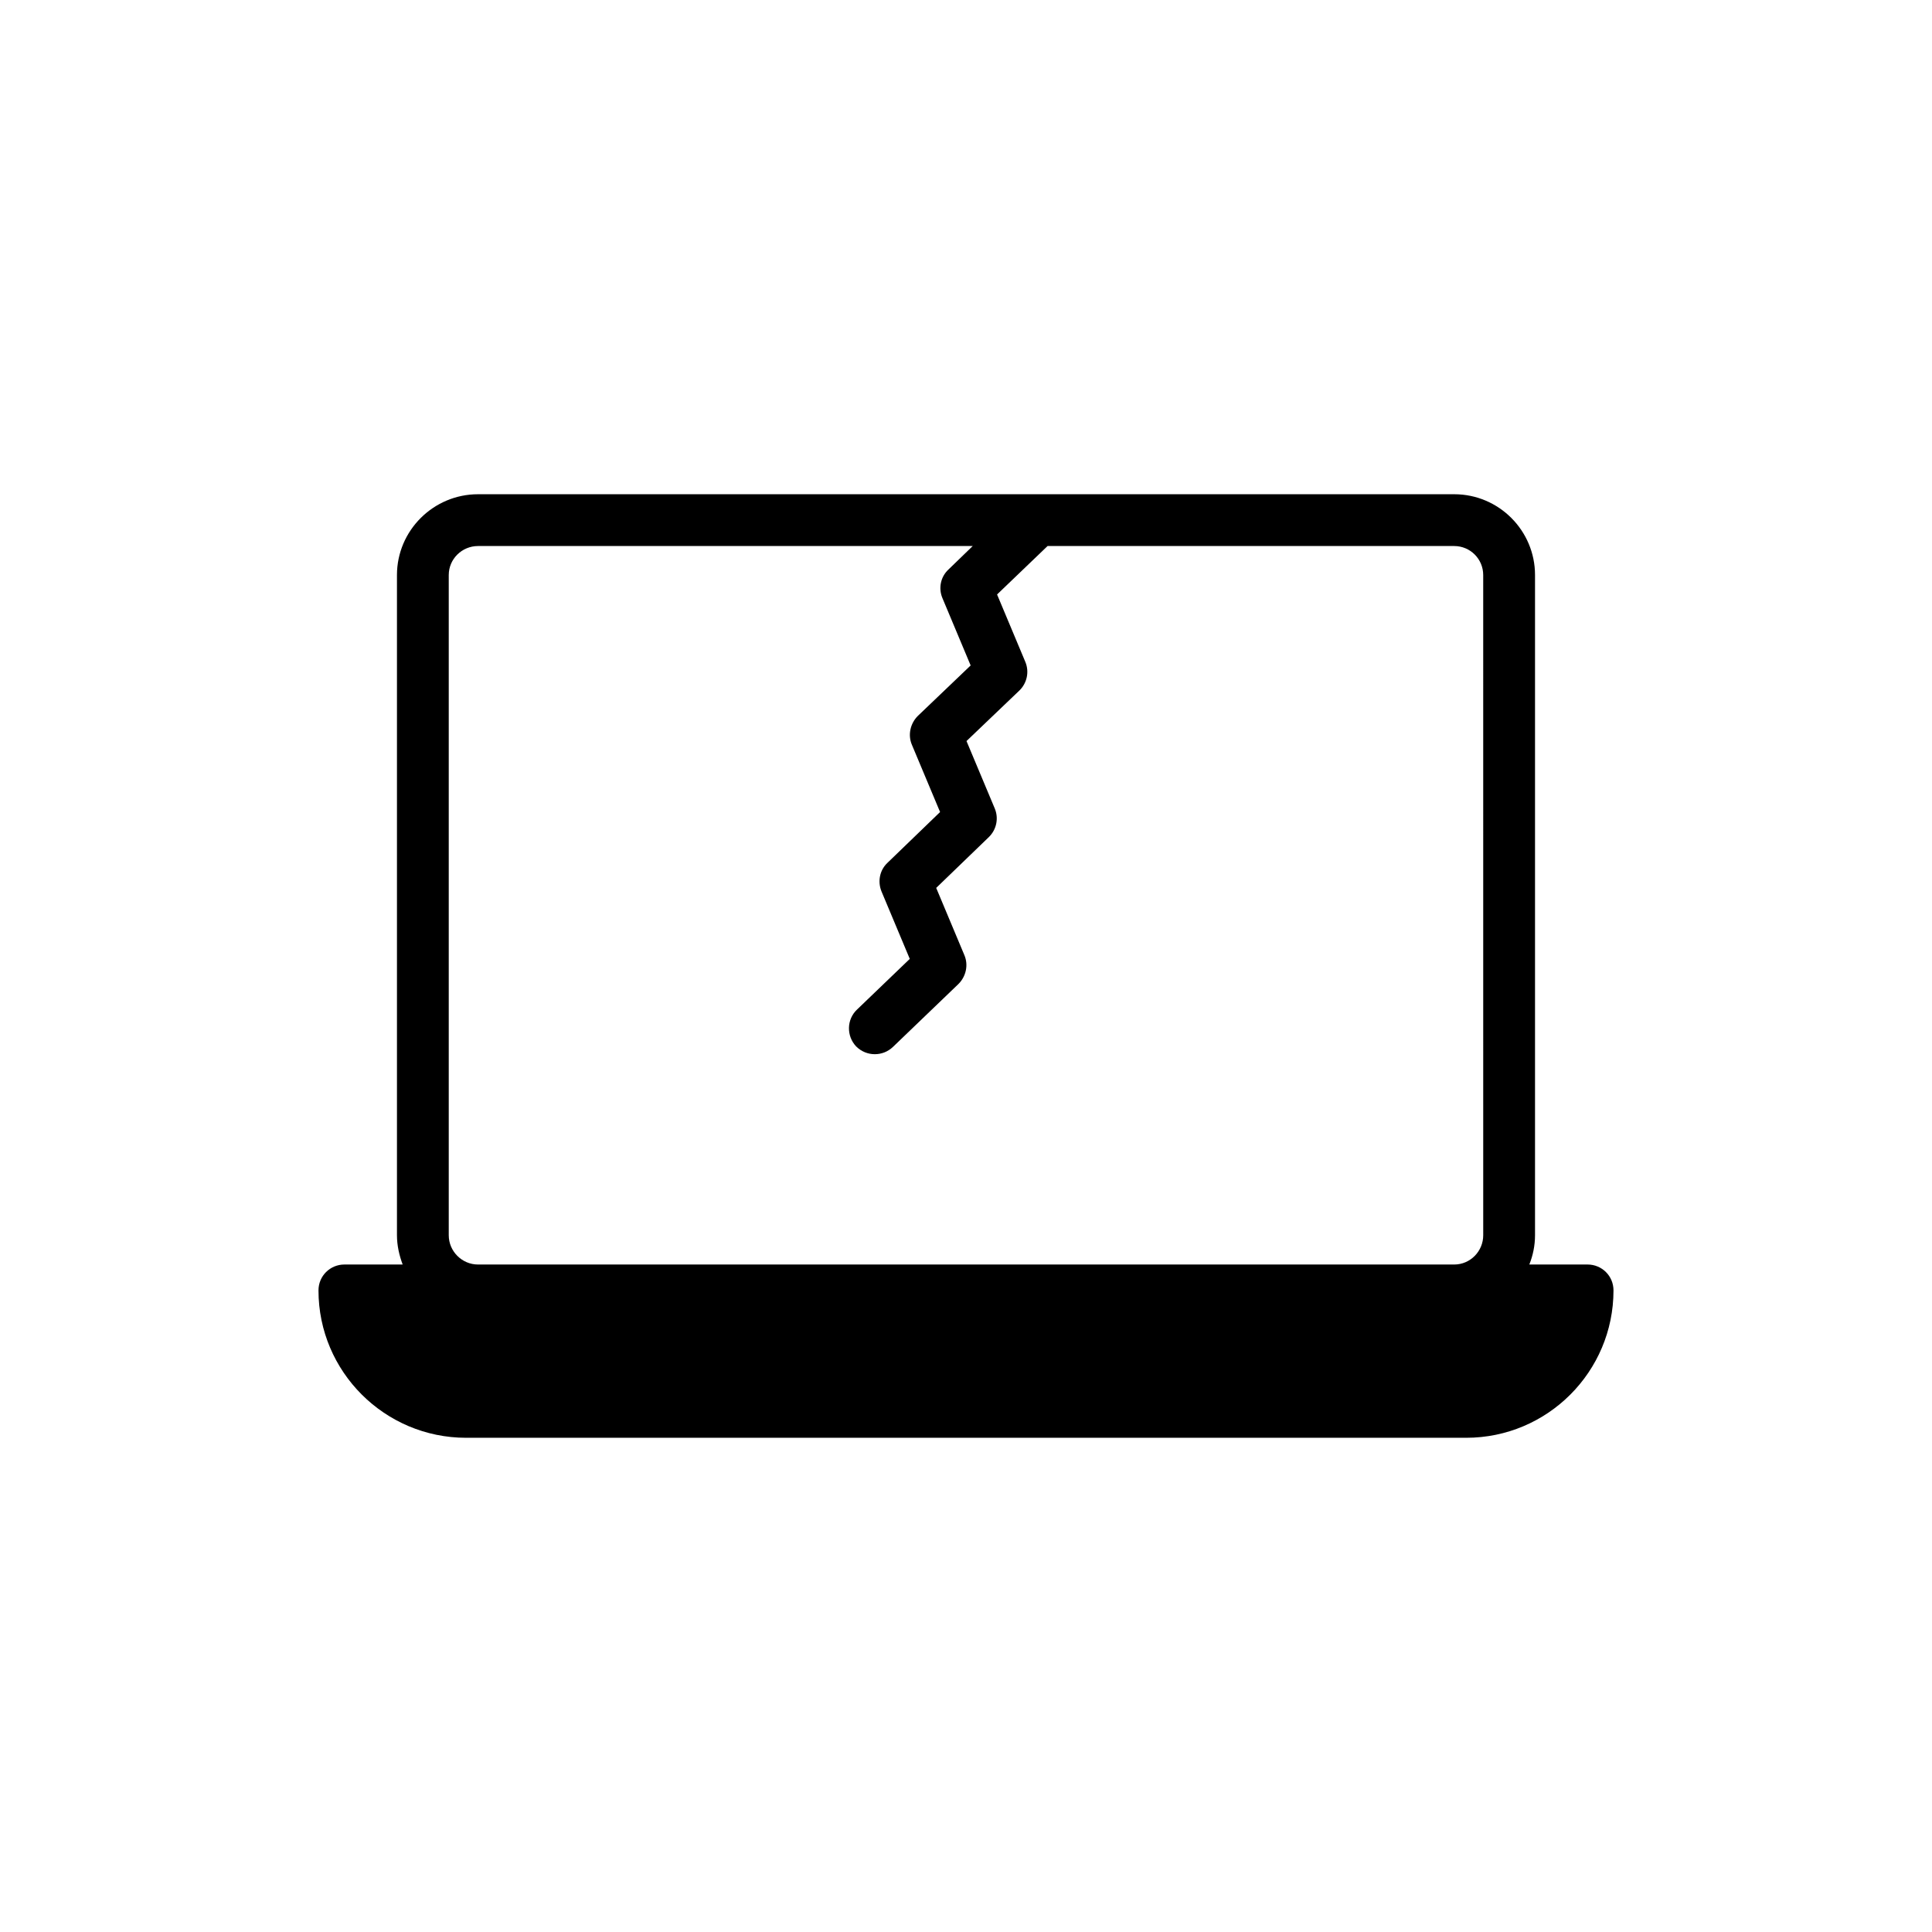
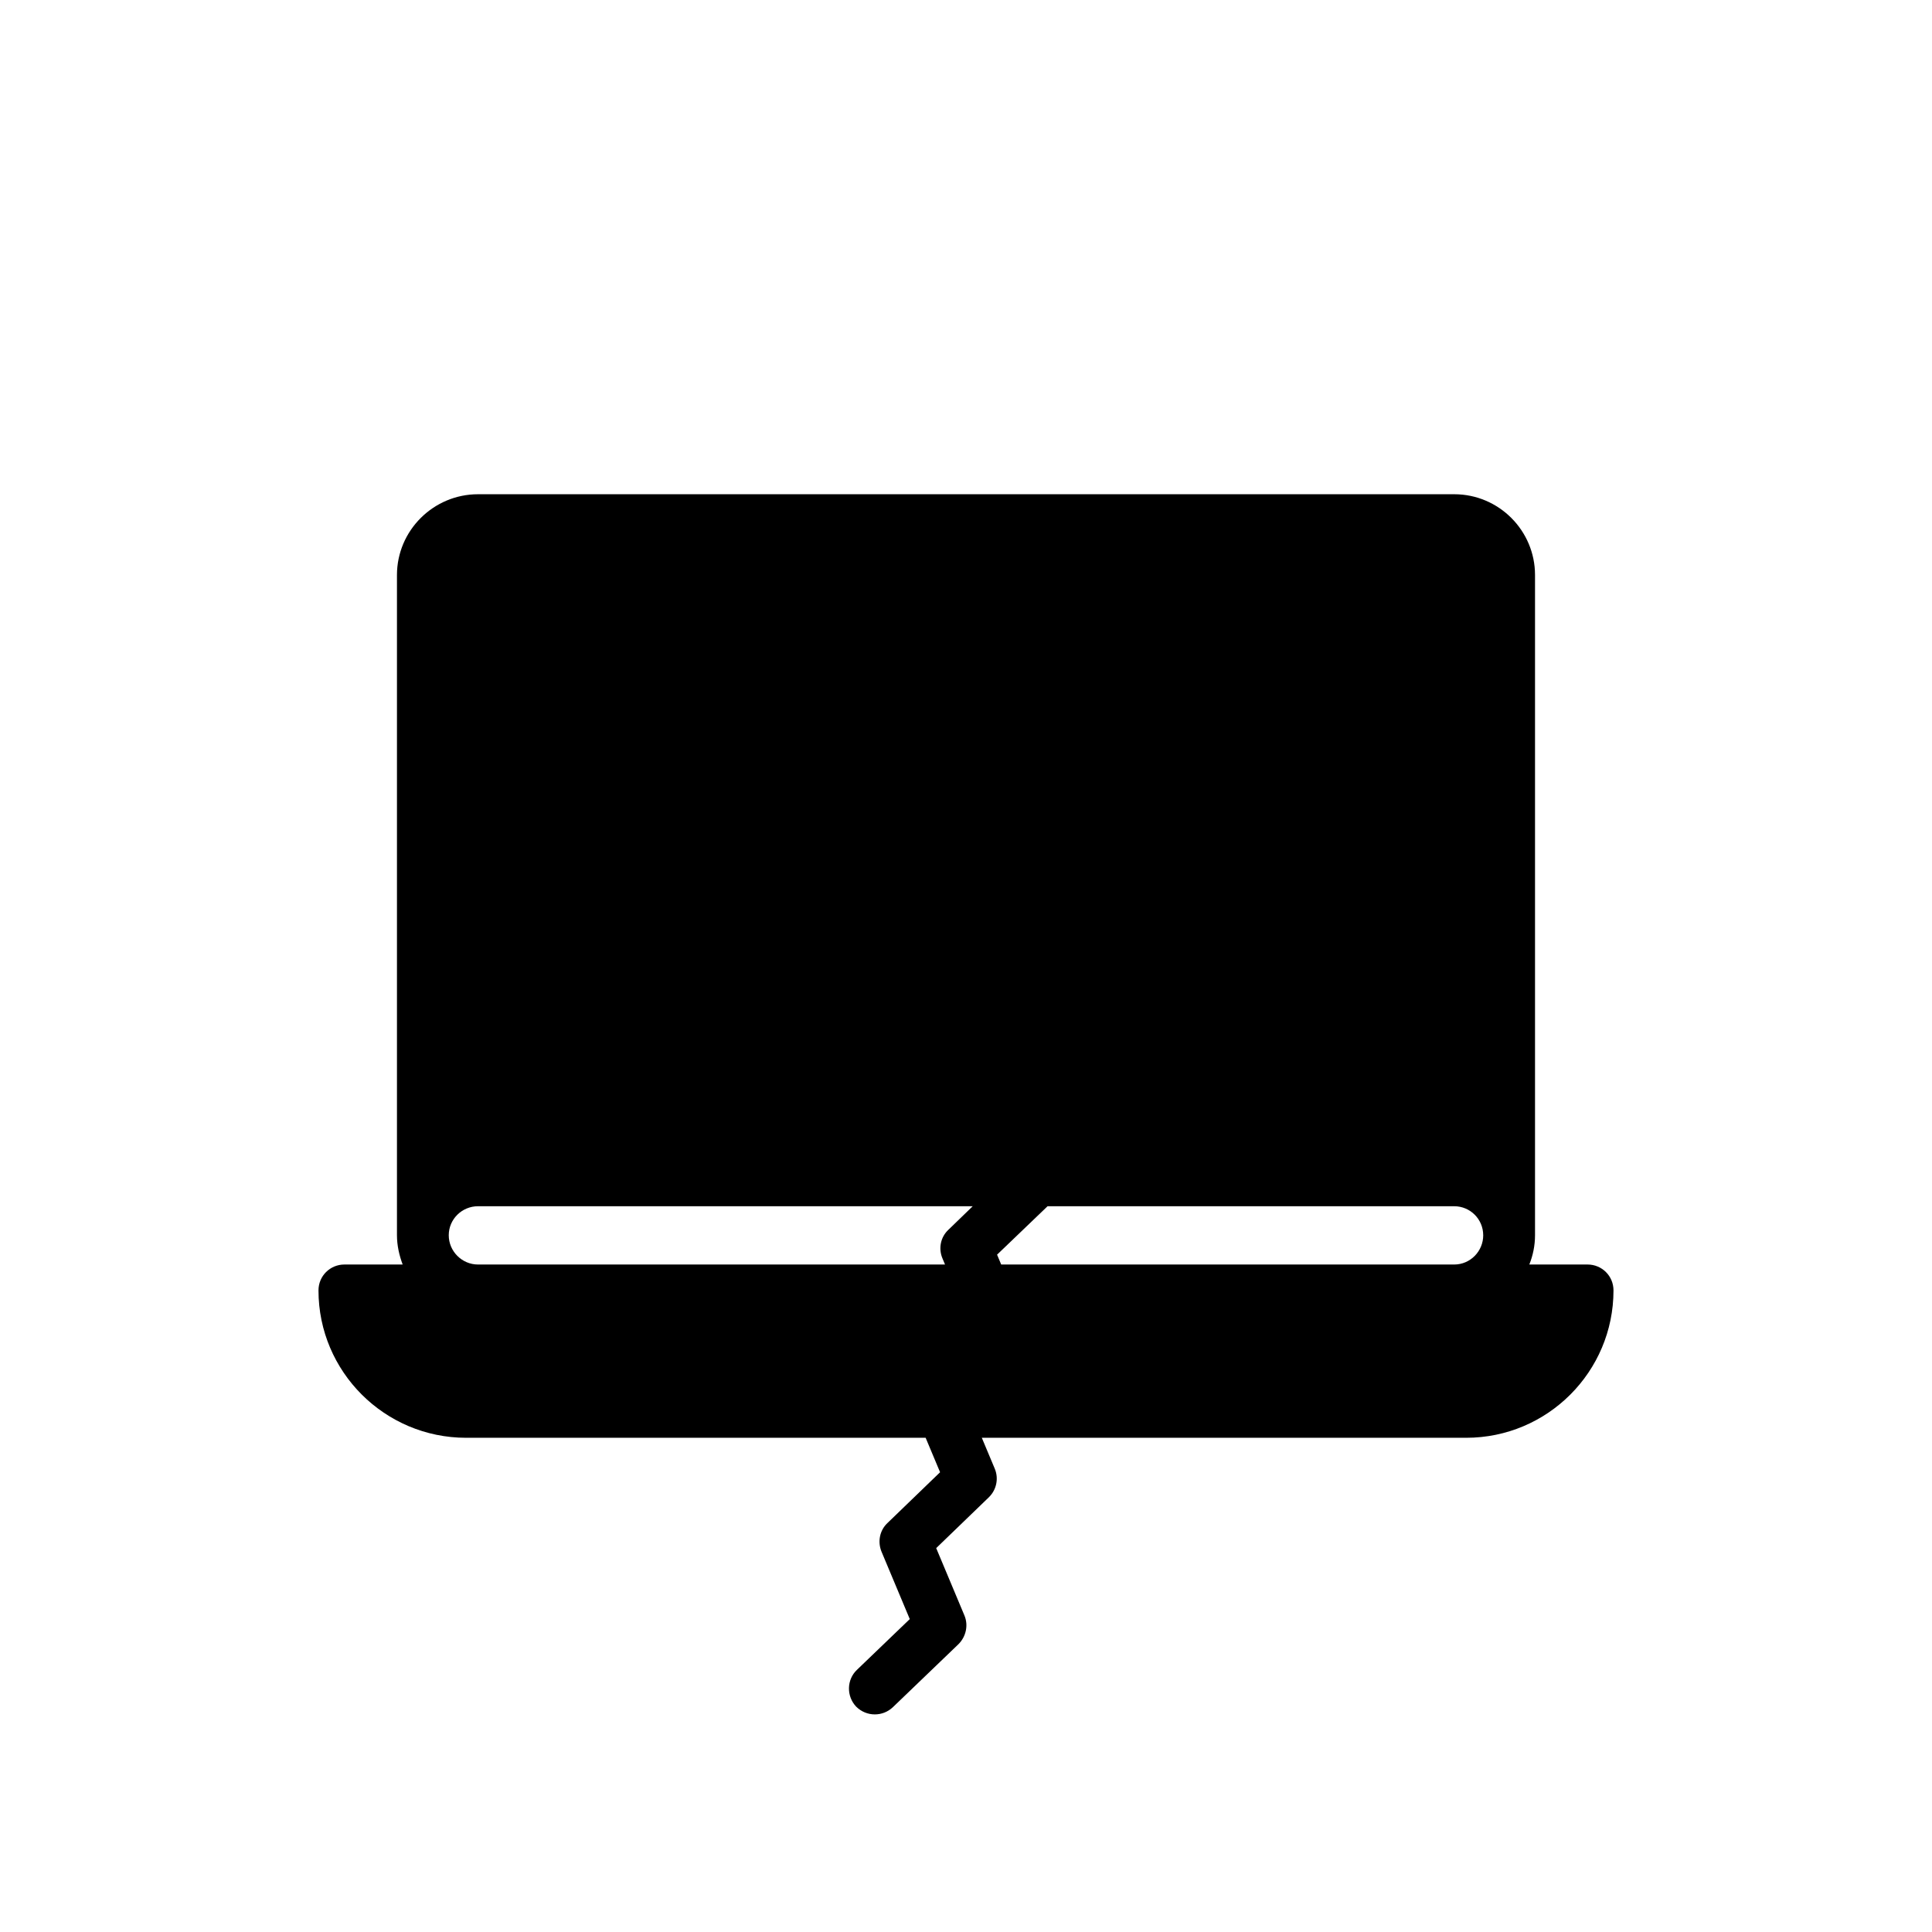
<svg xmlns="http://www.w3.org/2000/svg" fill="#000000" width="800px" height="800px" version="1.1" viewBox="144 144 512 512">
-   <path d="m564.73 479.11h-15.445c0.961-2.402 1.512-5.012 1.512-7.758v-174.96c0-11.805-9.609-21.414-21.414-21.414h-258.7c-11.805 0-21.484 9.609-21.484 21.414v174.96c0 2.746 0.617 5.356 1.512 7.758h-15.445c-3.773 0-6.863 3.019-6.863 6.863 0 21.551 17.57 39.055 39.125 39.055h265.01c21.555 0 39.055-17.504 39.055-39.055 0.004-3.844-3.086-6.863-6.863-6.863zm-27.66-7.758c0 4.254-3.434 7.758-7.688 7.758h-258.7c-4.254 0-7.758-3.5-7.758-7.758v-174.96c0-4.254 3.5-7.688 7.758-7.688h131.1l-6.453 6.246c-2.059 1.922-2.676 4.941-1.578 7.551l7.481 17.848-14.004 13.383c-1.988 1.992-2.676 5.012-1.578 7.617l7.481 17.848-13.934 13.453c-2.059 1.922-2.676 4.941-1.578 7.617l7.481 17.848-14.004 13.453c-2.746 2.609-2.812 7-0.207 9.746 1.371 1.371 3.156 2.059 4.941 2.059 1.715 0 3.434-0.617 4.805-1.922l17.363-16.68c2-1.988 2.684-5.008 1.586-7.617l-7.481-17.848 13.934-13.453c2.059-1.992 2.676-5.012 1.578-7.617l-7.481-17.848 14.004-13.383c2.059-1.992 2.676-5.012 1.578-7.617l-7.481-17.848 13.383-12.836h107.76c4.254 0 7.688 3.434 7.688 7.688z" />
+   <path d="m564.73 479.11h-15.445c0.961-2.402 1.512-5.012 1.512-7.758v-174.96c0-11.805-9.609-21.414-21.414-21.414h-258.7c-11.805 0-21.484 9.609-21.484 21.414v174.96c0 2.746 0.617 5.356 1.512 7.758h-15.445c-3.773 0-6.863 3.019-6.863 6.863 0 21.551 17.57 39.055 39.125 39.055h265.01c21.555 0 39.055-17.504 39.055-39.055 0.004-3.844-3.086-6.863-6.863-6.863zm-27.66-7.758c0 4.254-3.434 7.758-7.688 7.758h-258.7c-4.254 0-7.758-3.5-7.758-7.758c0-4.254 3.5-7.688 7.758-7.688h131.1l-6.453 6.246c-2.059 1.922-2.676 4.941-1.578 7.551l7.481 17.848-14.004 13.383c-1.988 1.992-2.676 5.012-1.578 7.617l7.481 17.848-13.934 13.453c-2.059 1.922-2.676 4.941-1.578 7.617l7.481 17.848-14.004 13.453c-2.746 2.609-2.812 7-0.207 9.746 1.371 1.371 3.156 2.059 4.941 2.059 1.715 0 3.434-0.617 4.805-1.922l17.363-16.68c2-1.988 2.684-5.008 1.586-7.617l-7.481-17.848 13.934-13.453c2.059-1.992 2.676-5.012 1.578-7.617l-7.481-17.848 14.004-13.383c2.059-1.992 2.676-5.012 1.578-7.617l-7.481-17.848 13.383-12.836h107.76c4.254 0 7.688 3.434 7.688 7.688z" />
</svg>